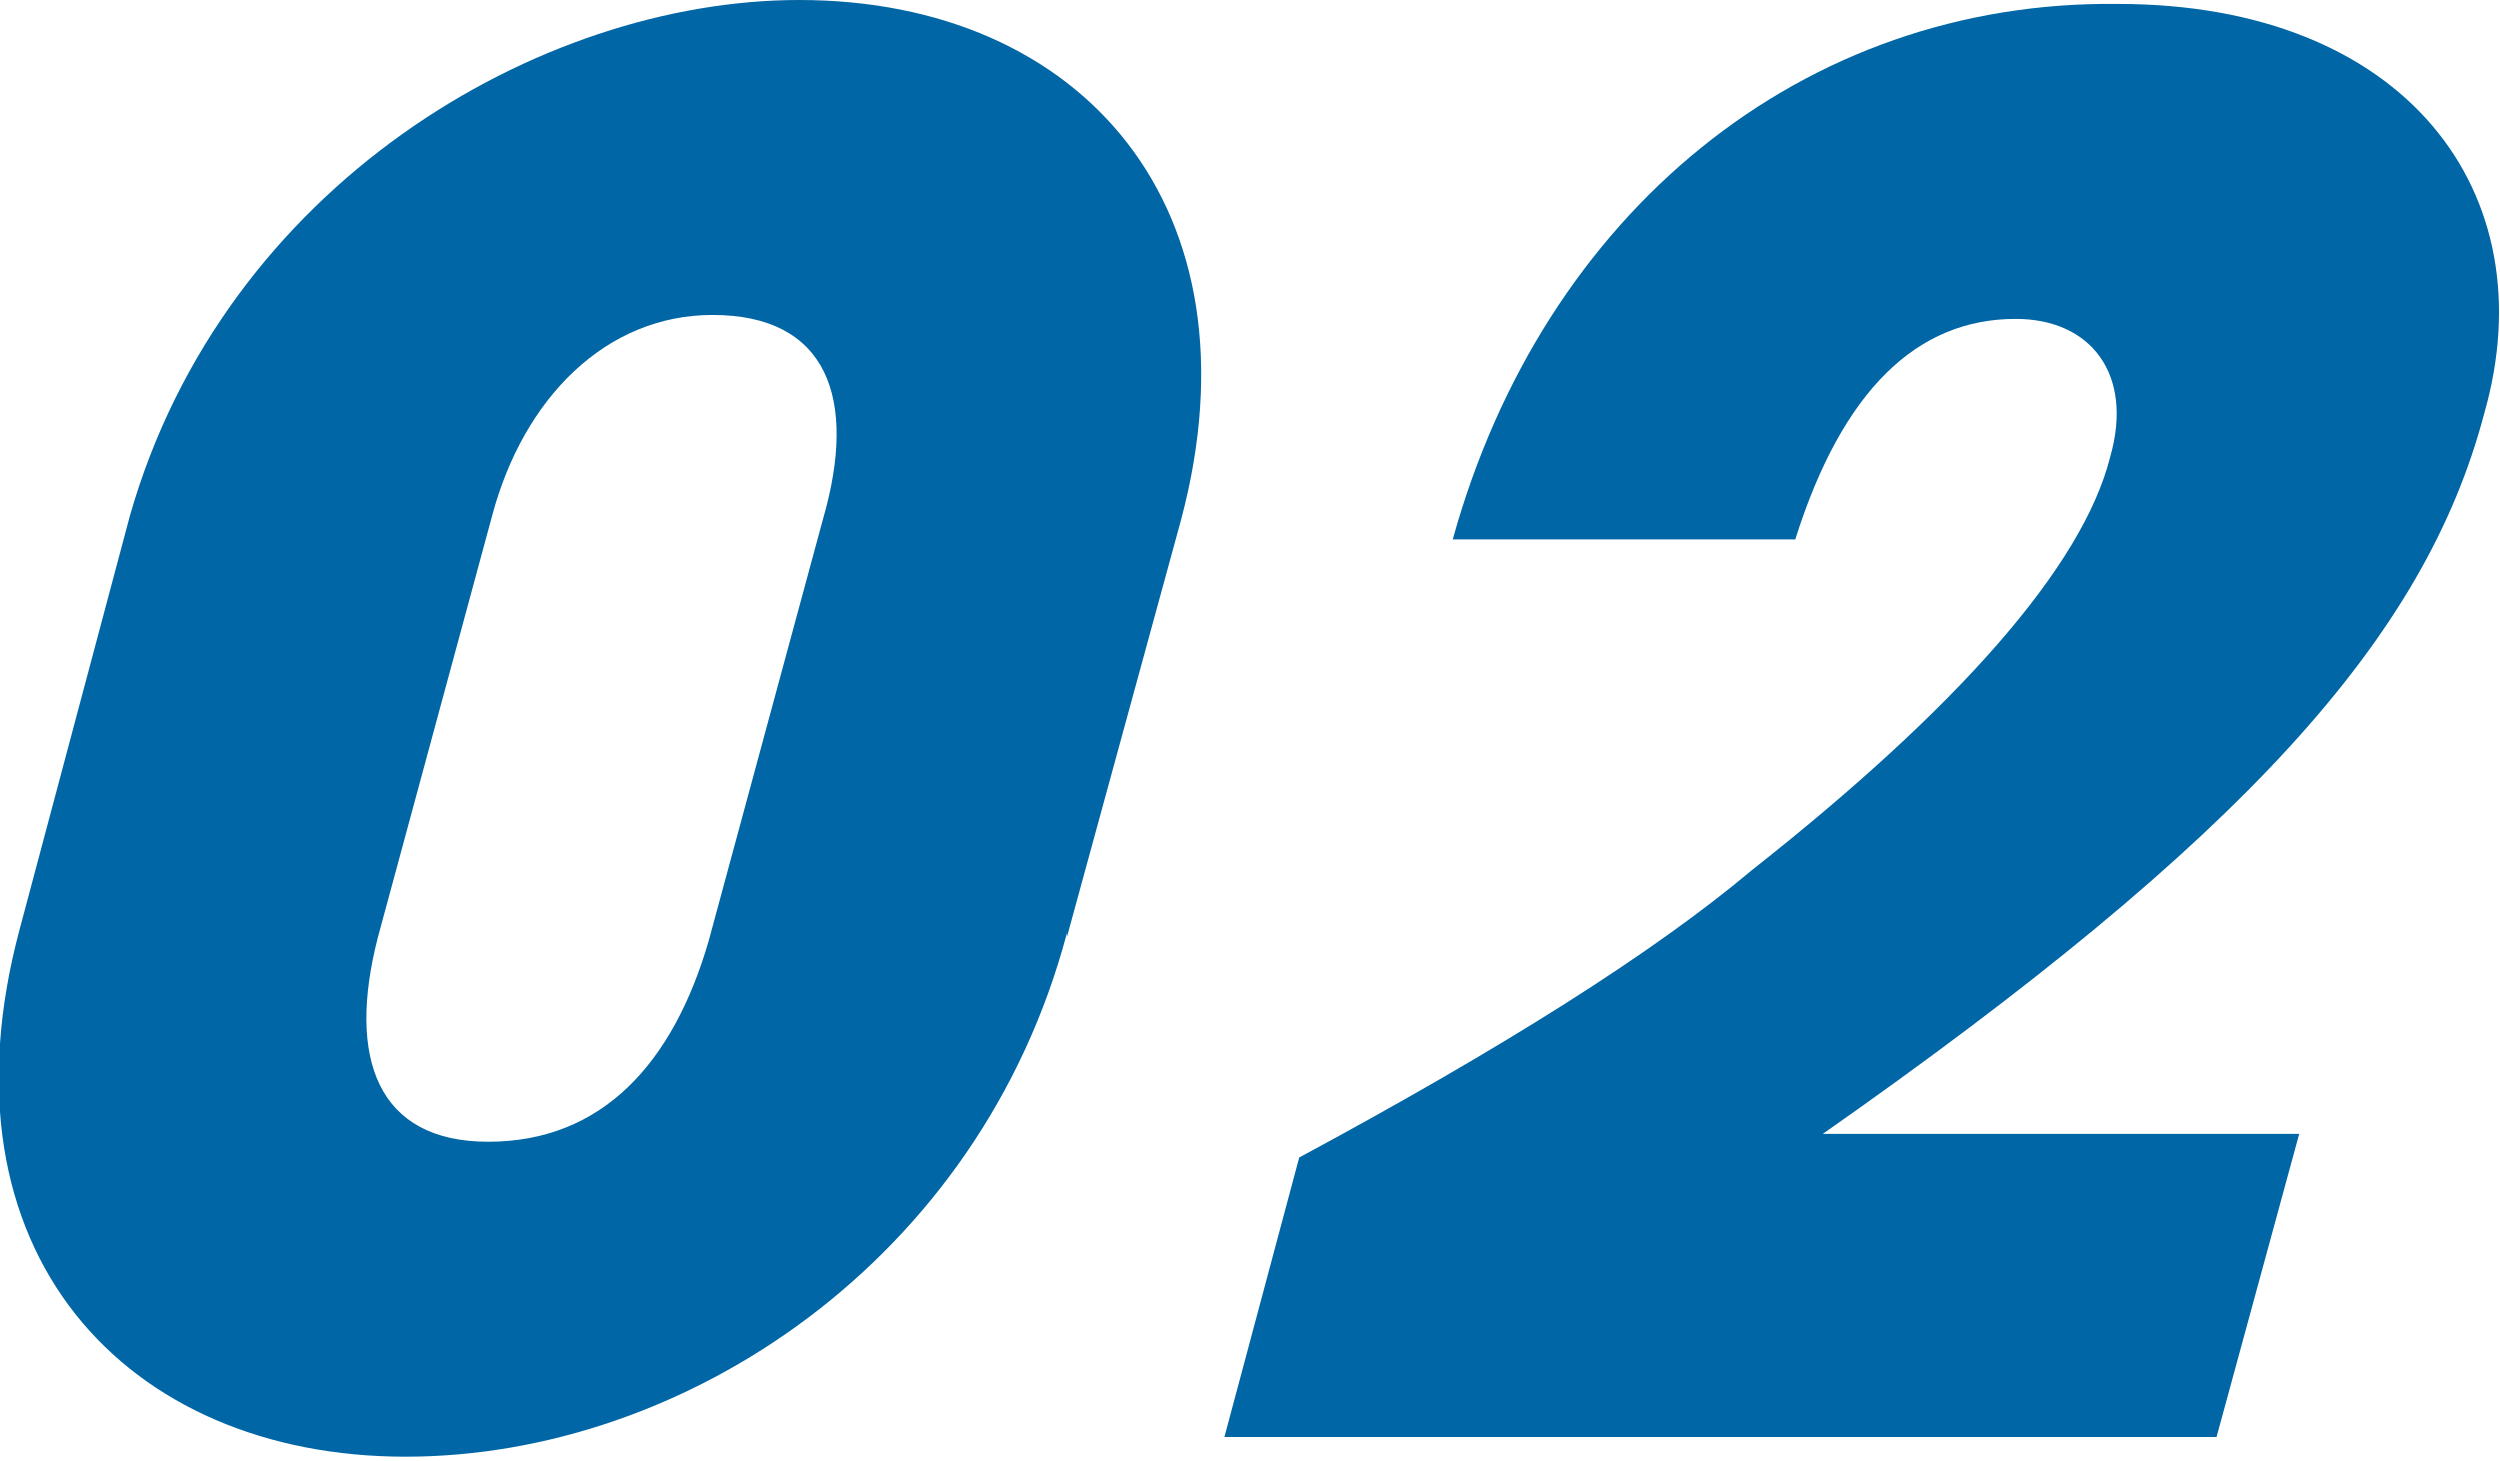
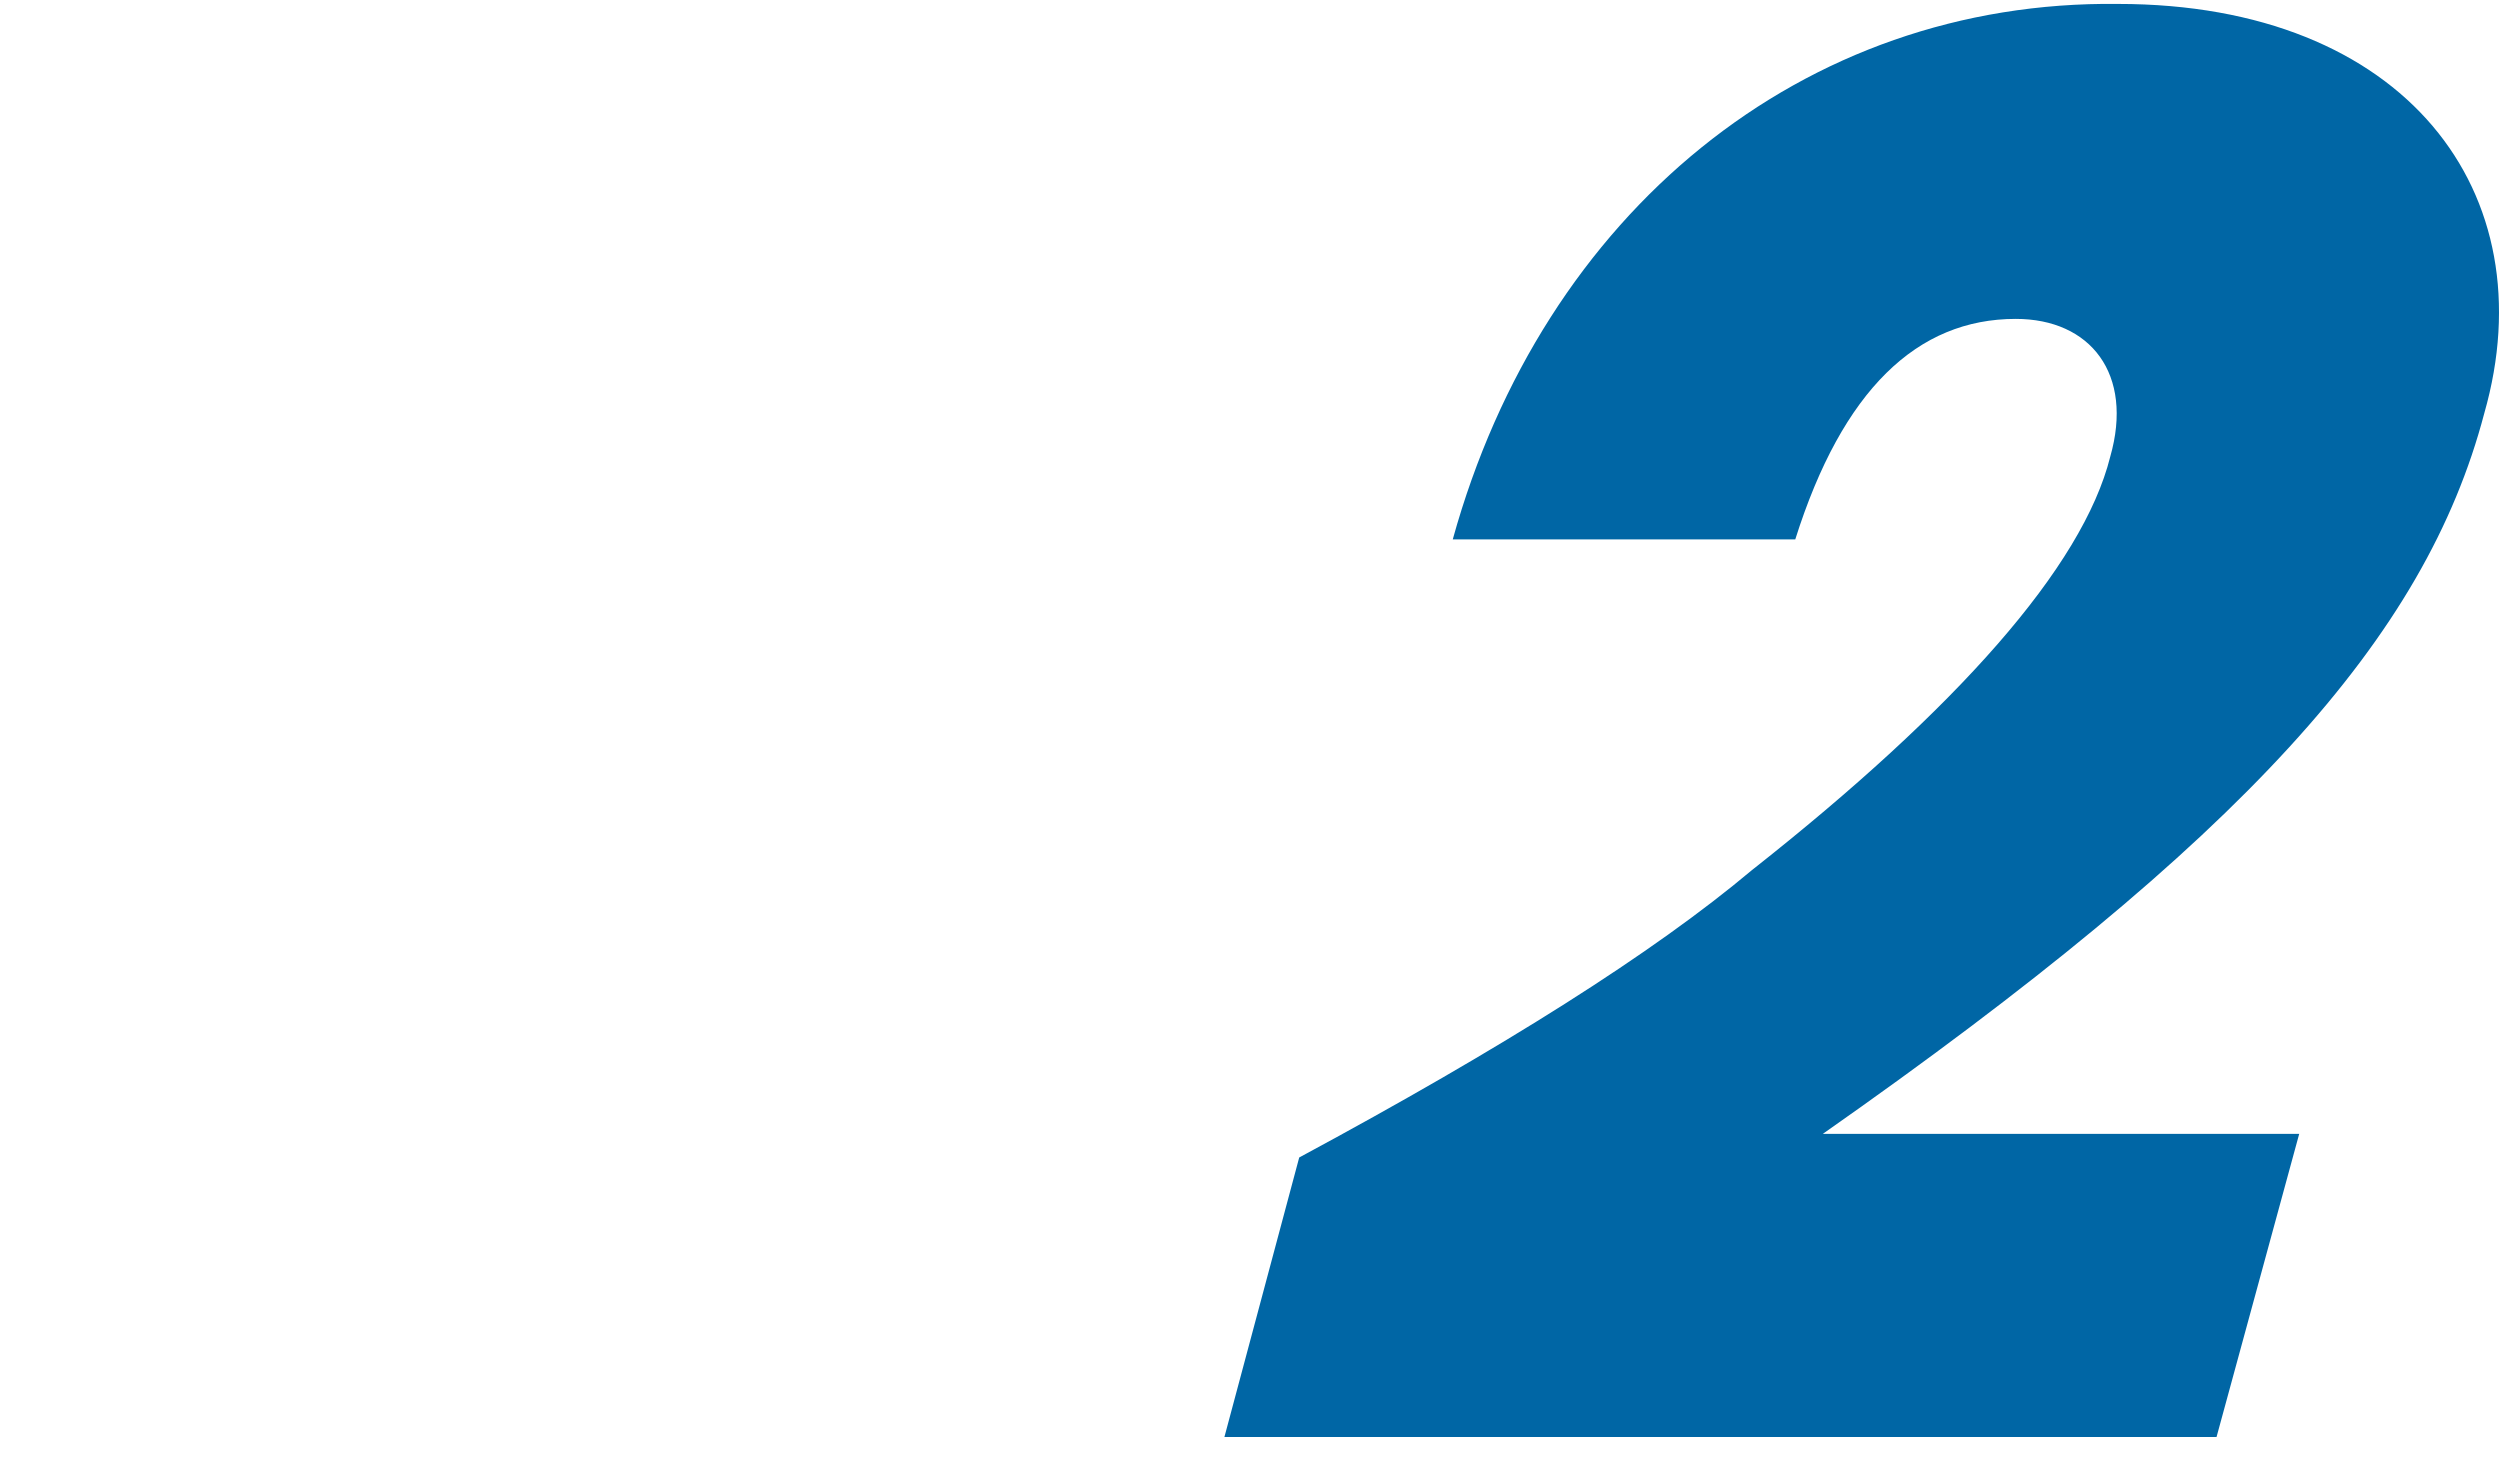
<svg xmlns="http://www.w3.org/2000/svg" id="_レイヤー_2" data-name="レイヤー 2" viewBox="0 0 63.5 37.1">
  <defs>
    <style>
      .cls-1 {
        fill: #0066a5;
        stroke-width: 0px;
      }
    </style>
  </defs>
  <g id="text">
    <g>
-       <path class="cls-1" d="M27.1,23.7c-2.2,8.3-9.7,13.3-16.8,13.3-7.1,0-12-5.2-9.8-13.4l2.8-10.5C5.7,4.7,13.7,0,20.3,0c7.2,0,11.8,5.3,9.7,13.2l-2.9,10.6ZM20.9,13.2c.9-3.1.1-5.2-2.8-5.2-2.7,0-4.8,2.1-5.6,5.1l-2.9,10.7c-.8,3.1,0,5.2,2.8,5.2,2.9,0,4.7-2,5.6-5.1l2.9-10.7Z" />
      <path class="cls-1" d="M31.1,36.5l1.9-7.1c5.2-2.8,9-5.2,11.5-7.3,5.2-4.1,8.4-7.7,9.1-10.5.6-2.1-.5-3.5-2.4-3.5-2.5,0-4.4,1.8-5.6,5.6h-8.7C39.2,5.4,45.8,0,53.8.1c7.3,0,10.9,4.8,9.3,10.4-1.5,5.7-6.1,10.8-16.8,18.3h12.1s-2.1,7.7-2.1,7.7h-25.2Z" />
    </g>
  </g>
</svg>